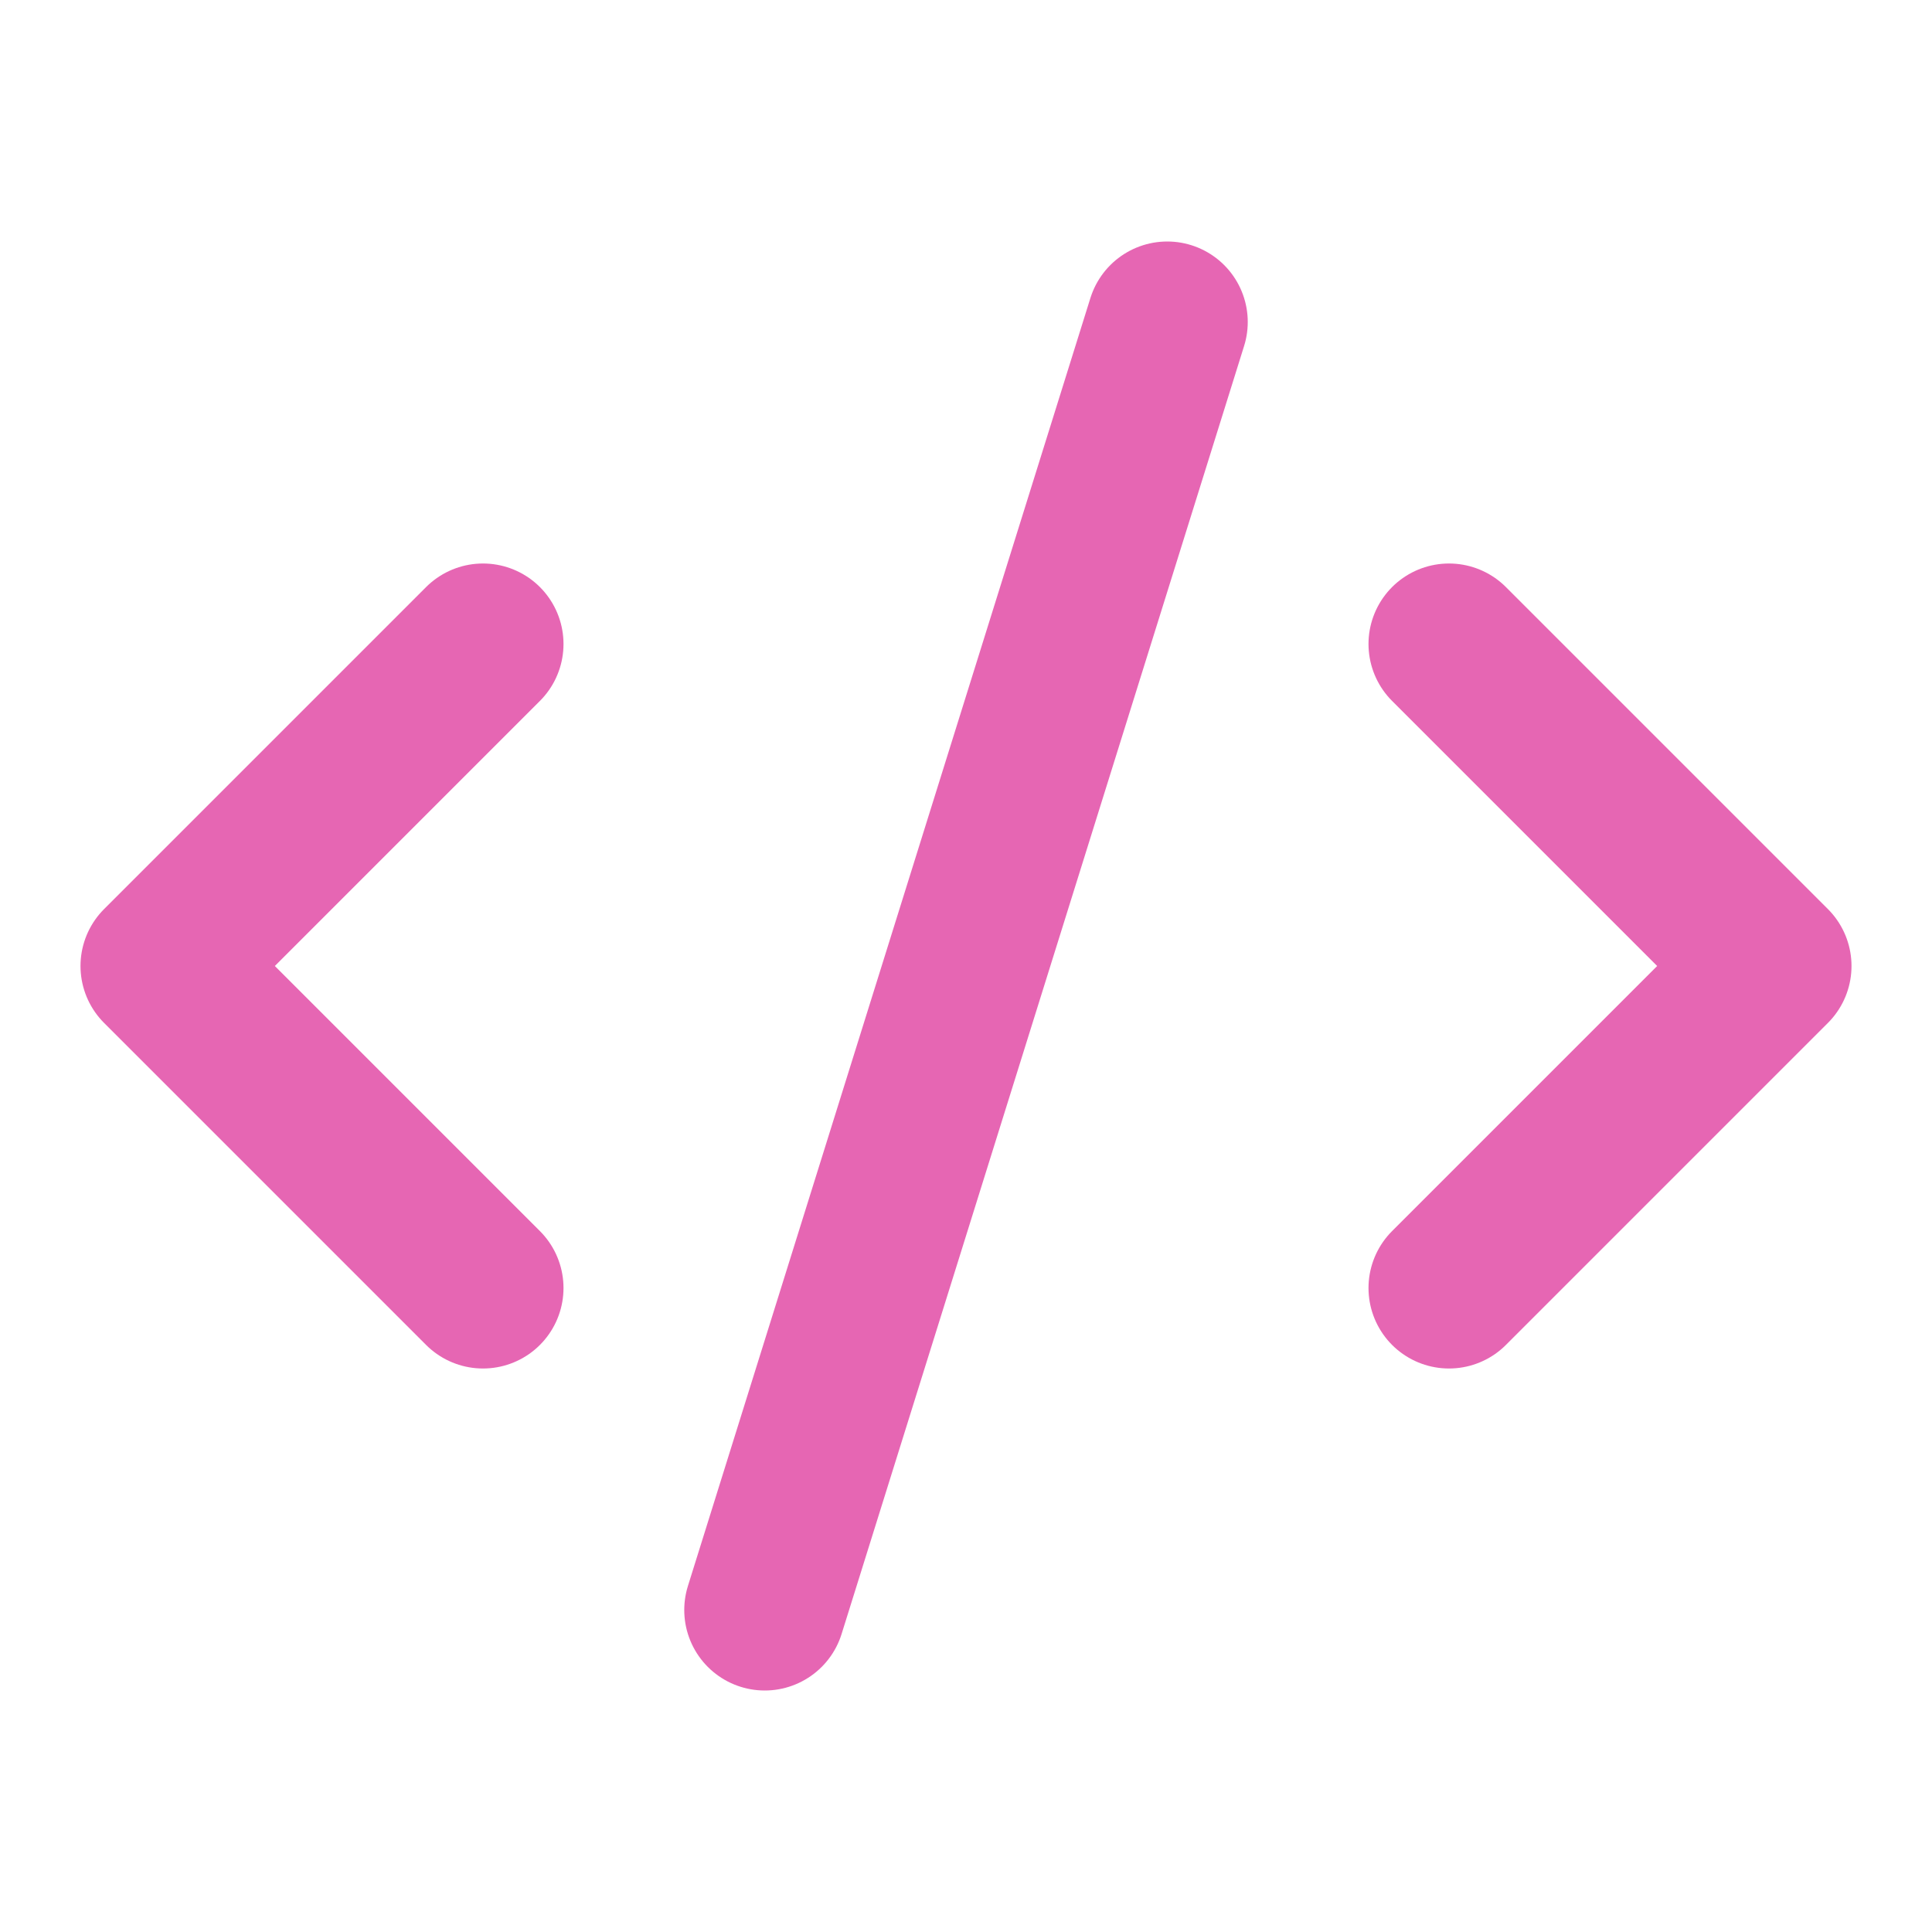
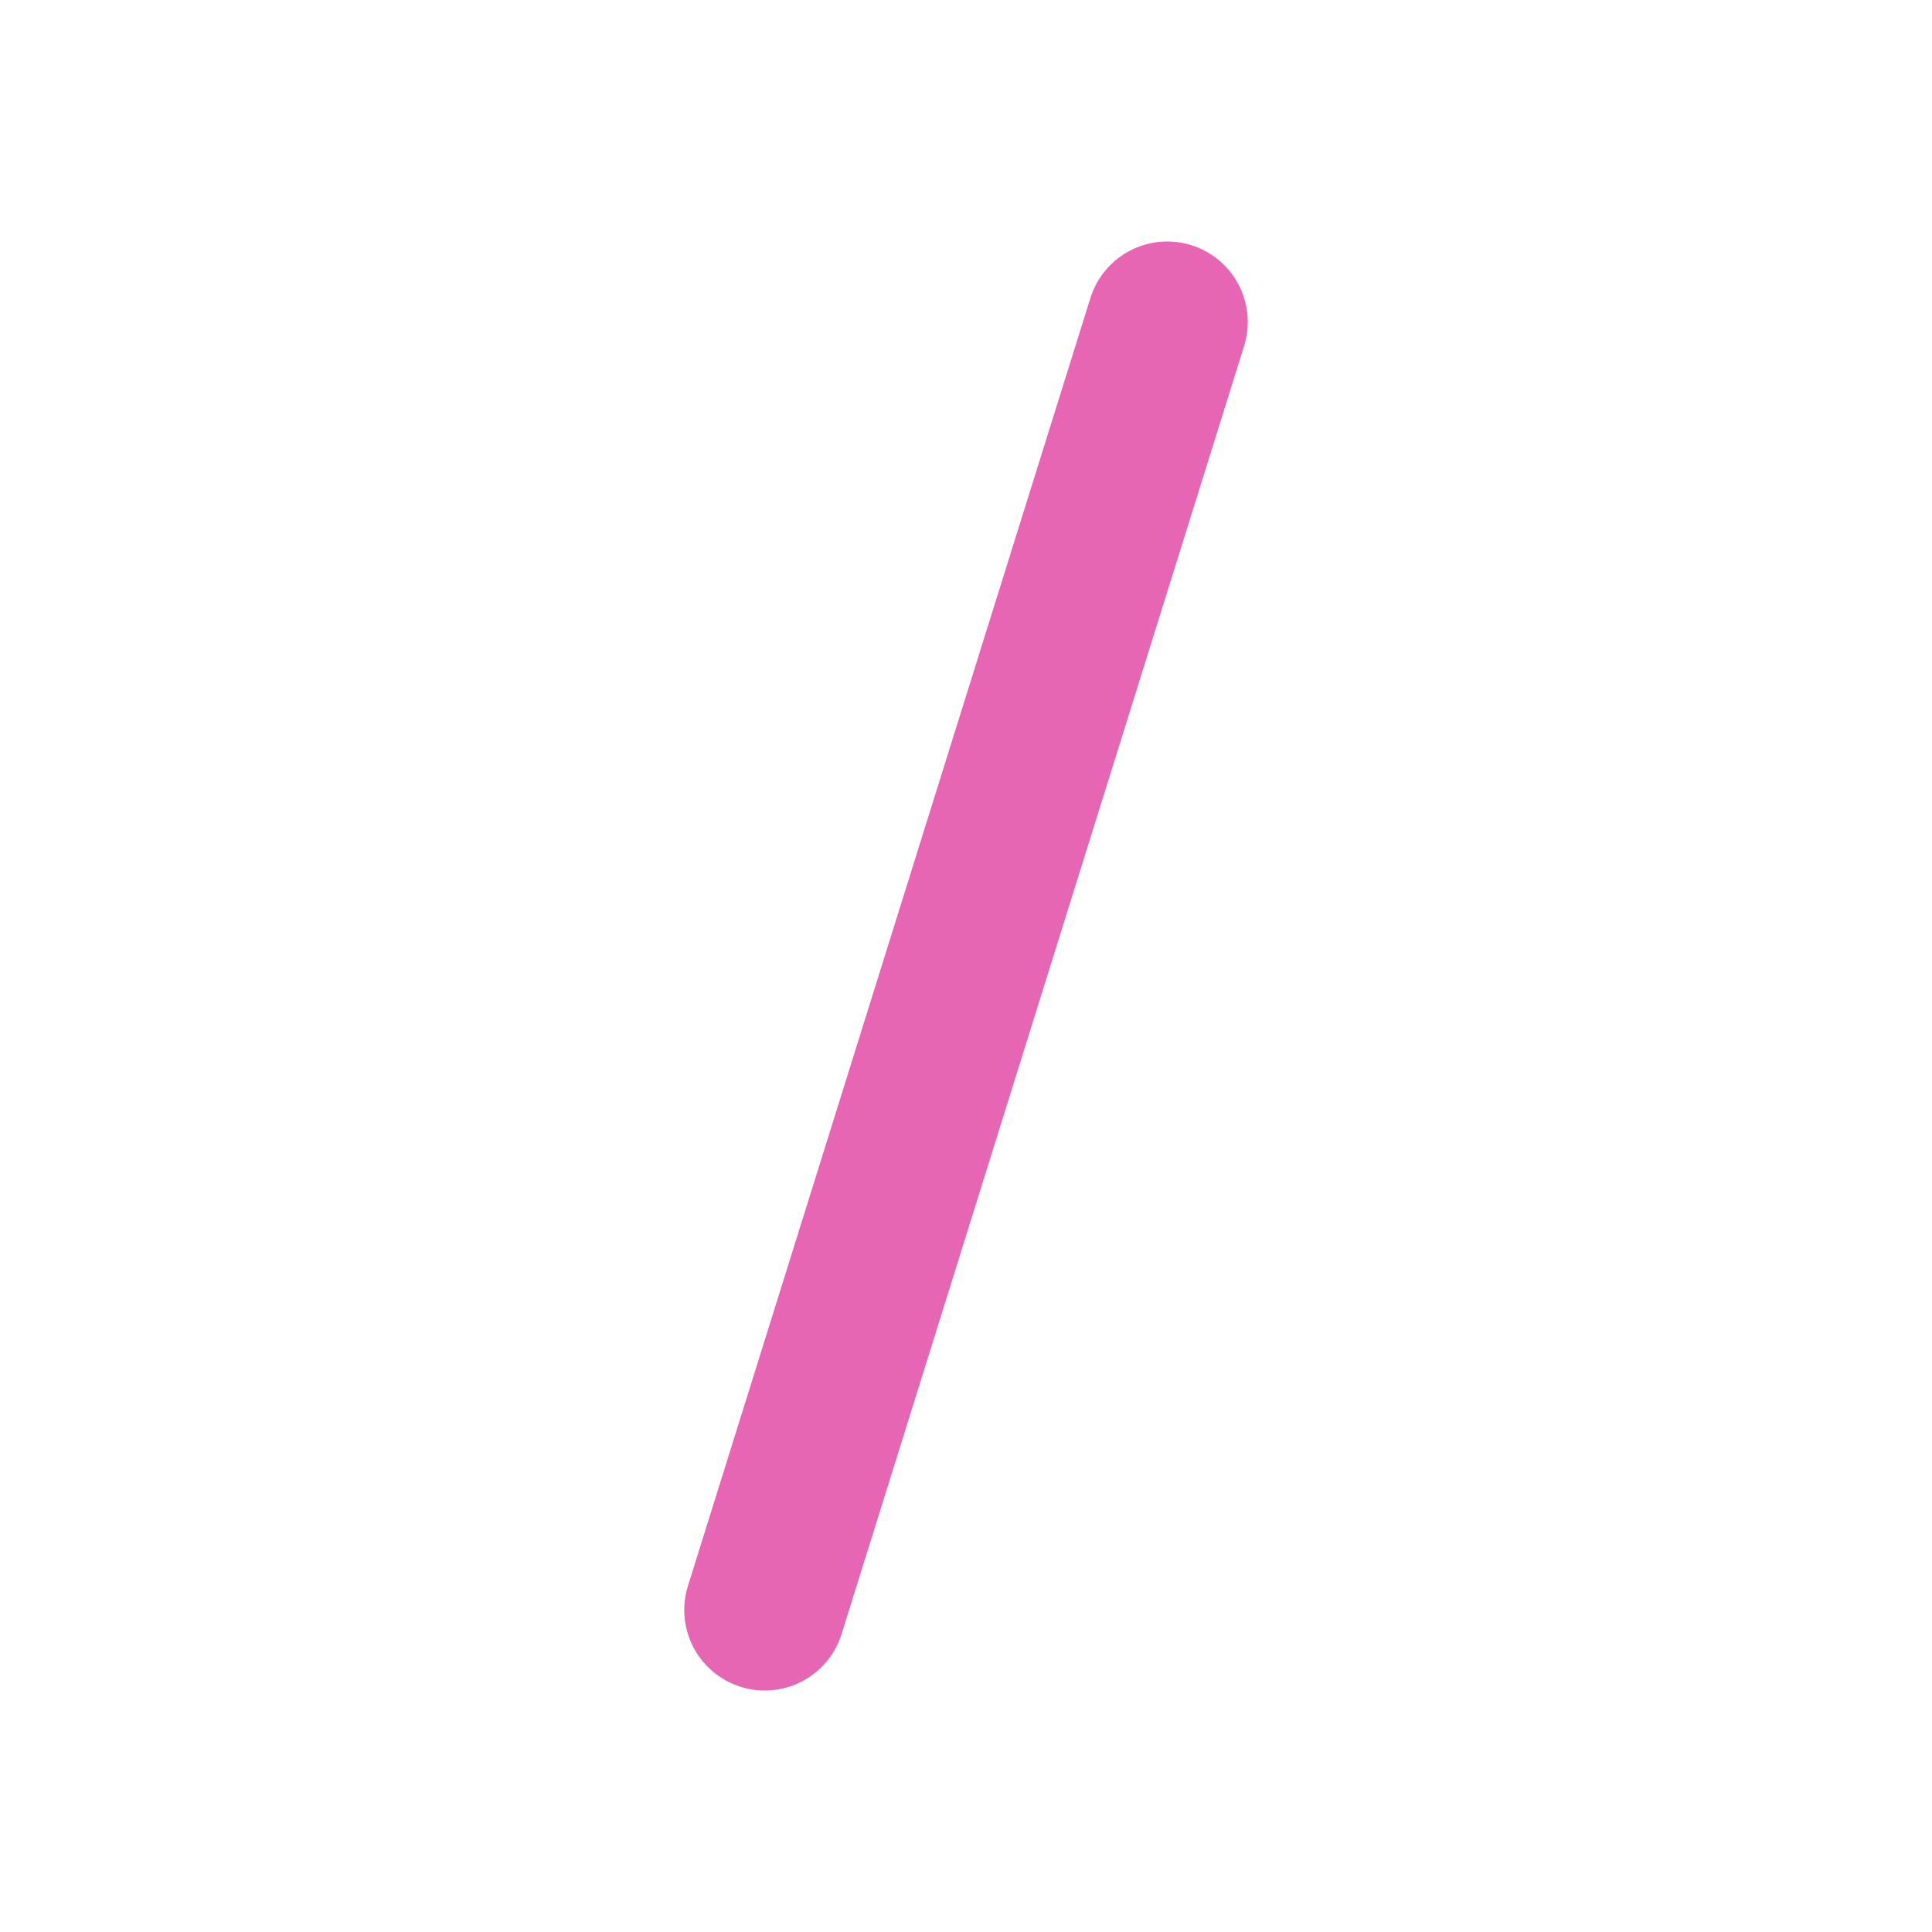
<svg xmlns="http://www.w3.org/2000/svg" width="24" height="24" viewBox="0 0 24 24" fill="none" stroke="#E666B3" stroke-width="2" stroke-linecap="round" stroke-linejoin="round" class="lucide lucide-code-xml h-7 w-7 text-primary">
-   <path d="m18 16 4-4-4-4" />
-   <path d="m6 8-4 4 4 4" />
  <path d="m14.5 4-5 16" />
</svg>